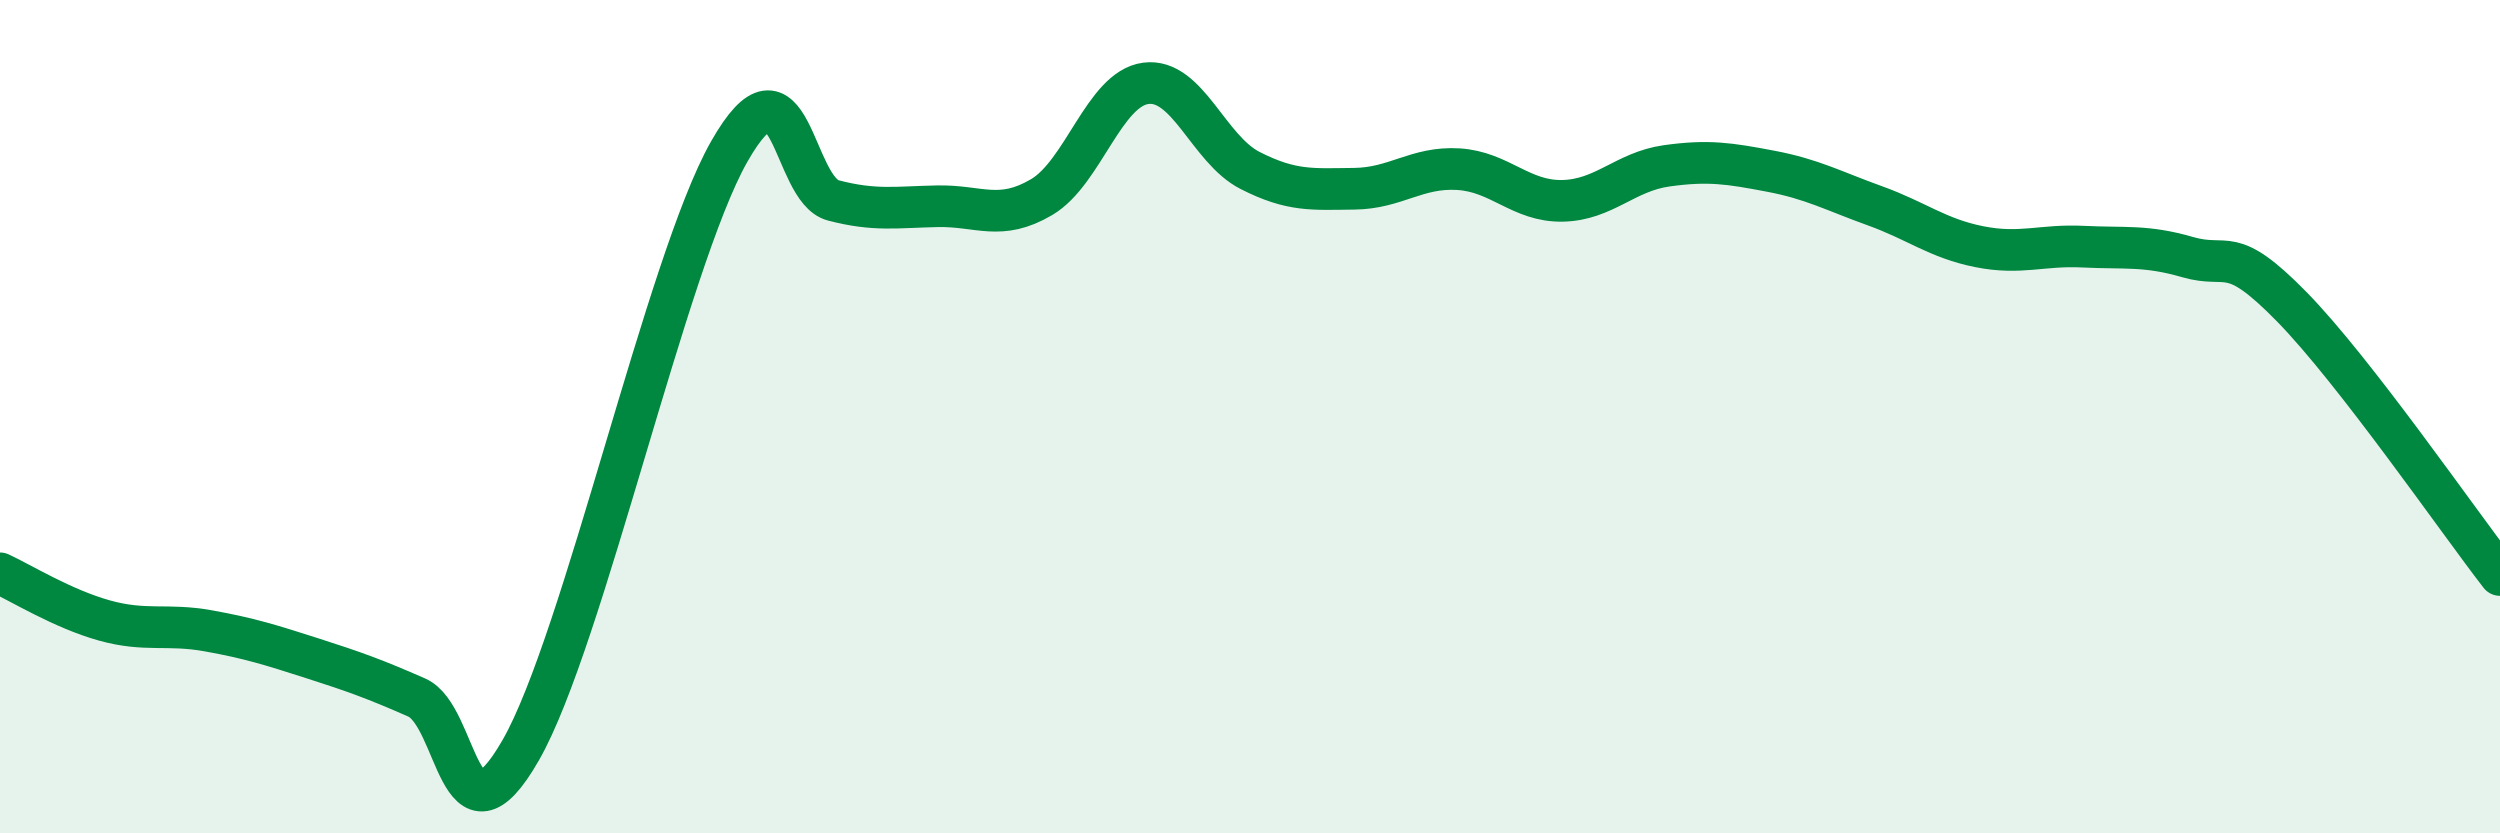
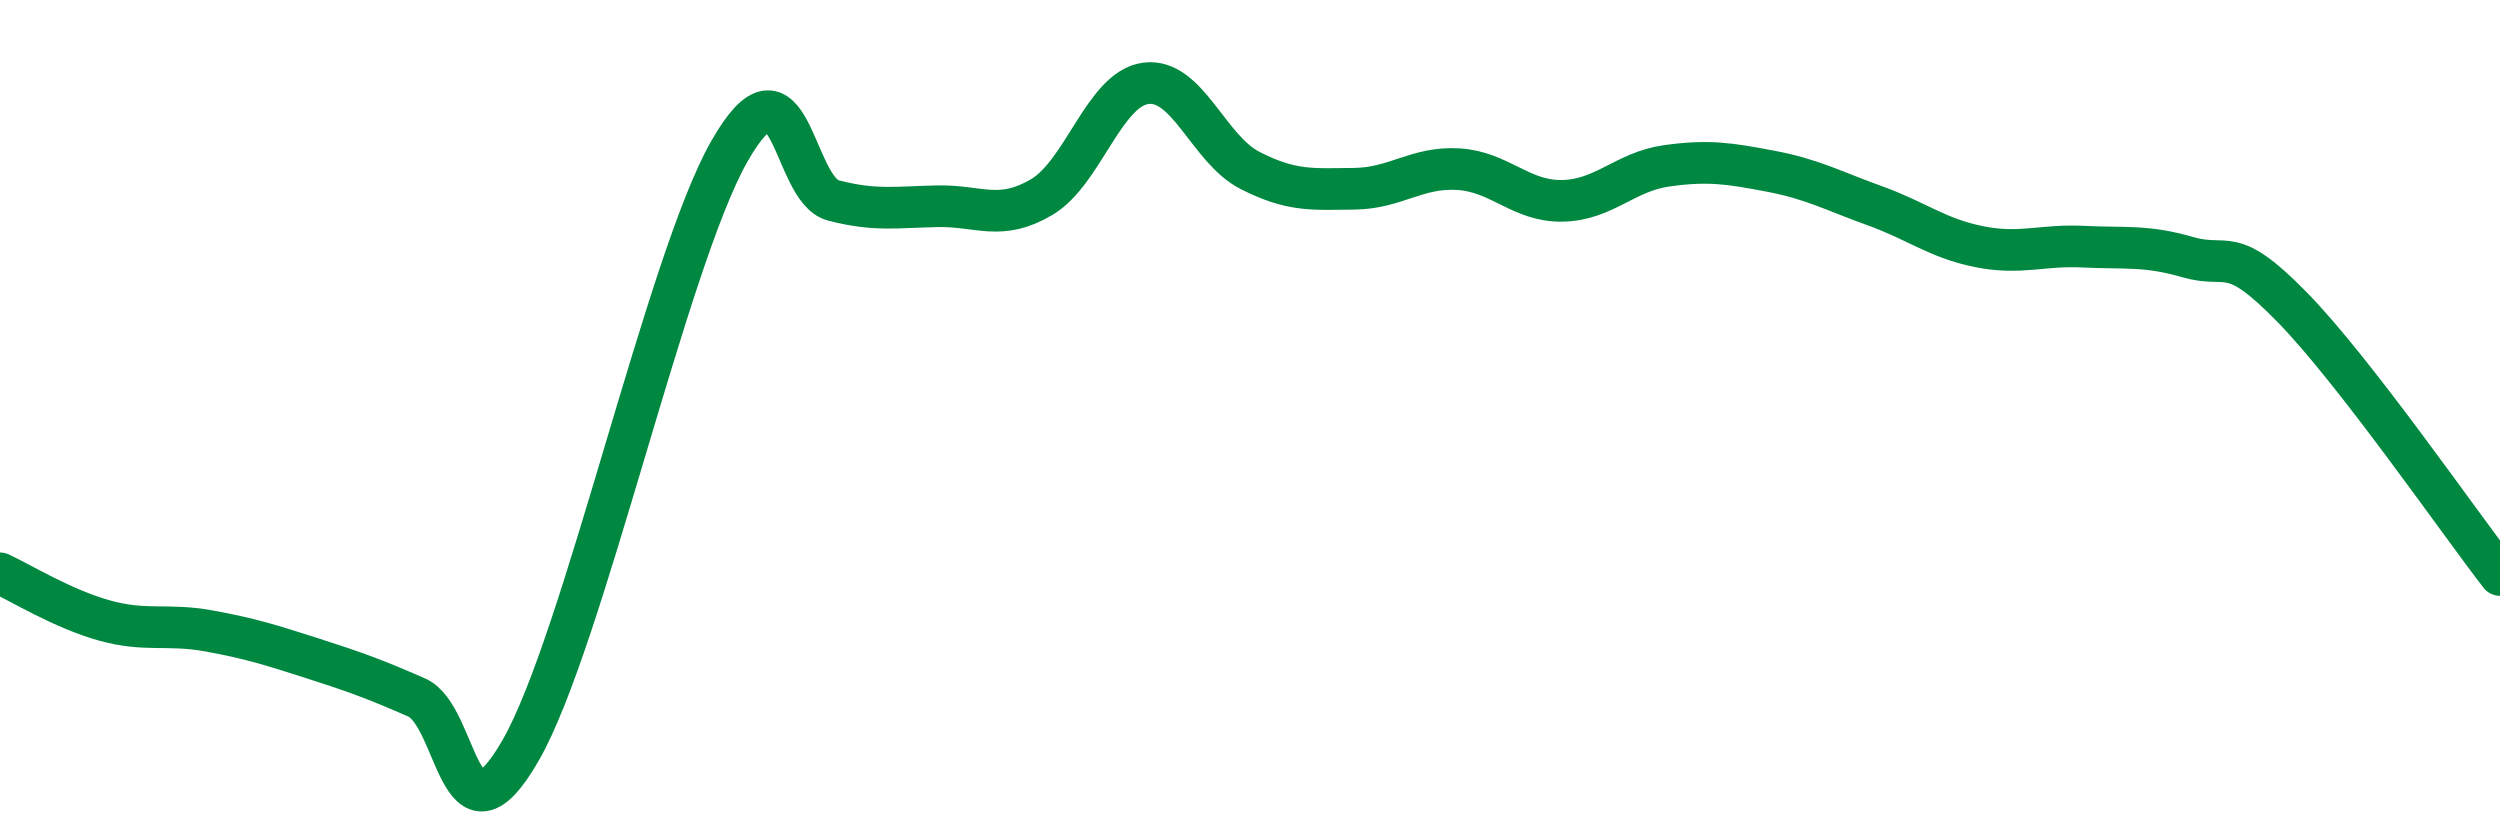
<svg xmlns="http://www.w3.org/2000/svg" width="60" height="20" viewBox="0 0 60 20">
-   <path d="M 0,13.76 C 0.5,13.99 1.5,14.61 2.5,14.89 C 3.5,15.17 4,14.96 5,15.14 C 6,15.32 6.5,15.48 7.5,15.8 C 8.5,16.12 9,16.3 10,16.74 C 11,17.18 11,20.62 12.5,18 C 14,15.38 16,6.28 17.5,3.64 C 19,1 19,4.55 20,4.81 C 21,5.07 21.5,4.97 22.5,4.95 C 23.5,4.93 24,5.32 25,4.73 C 26,4.14 26.5,2.13 27.5,2 C 28.5,1.87 29,3.58 30,4.09 C 31,4.6 31.5,4.54 32.5,4.53 C 33.5,4.52 34,4 35,4.06 C 36,4.12 36.5,4.84 37.5,4.82 C 38.5,4.8 39,4.12 40,3.98 C 41,3.84 41.5,3.92 42.5,4.11 C 43.5,4.3 44,4.58 45,4.94 C 46,5.3 46.5,5.72 47.5,5.92 C 48.5,6.12 49,5.87 50,5.92 C 51,5.97 51.5,5.88 52.5,6.17 C 53.5,6.46 53.5,5.83 55,7.36 C 56.5,8.89 59,12.51 60,13.8L60 20L0 20Z" fill="#008740" opacity="0.1" stroke-linecap="round" stroke-linejoin="round" />
  <path d="M 0,13.76 C 0.5,13.99 1.5,14.61 2.5,14.89 C 3.5,15.17 4,14.96 5,15.14 C 6,15.32 6.5,15.48 7.5,15.8 C 8.5,16.12 9,16.3 10,16.74 C 11,17.18 11,20.62 12.5,18 C 14,15.38 16,6.28 17.5,3.64 C 19,1 19,4.55 20,4.81 C 21,5.07 21.5,4.97 22.5,4.95 C 23.5,4.93 24,5.32 25,4.73 C 26,4.14 26.5,2.13 27.5,2 C 28.5,1.87 29,3.58 30,4.09 C 31,4.6 31.5,4.54 32.5,4.53 C 33.5,4.52 34,4 35,4.06 C 36,4.12 36.5,4.84 37.5,4.82 C 38.5,4.8 39,4.12 40,3.98 C 41,3.84 41.5,3.92 42.5,4.11 C 43.5,4.3 44,4.58 45,4.94 C 46,5.3 46.5,5.72 47.5,5.92 C 48.5,6.12 49,5.87 50,5.92 C 51,5.97 51.5,5.88 52.5,6.17 C 53.5,6.46 53.5,5.83 55,7.36 C 56.5,8.89 59,12.51 60,13.8" stroke="#008740" stroke-width="1" fill="none" stroke-linecap="round" stroke-linejoin="round" />
</svg>